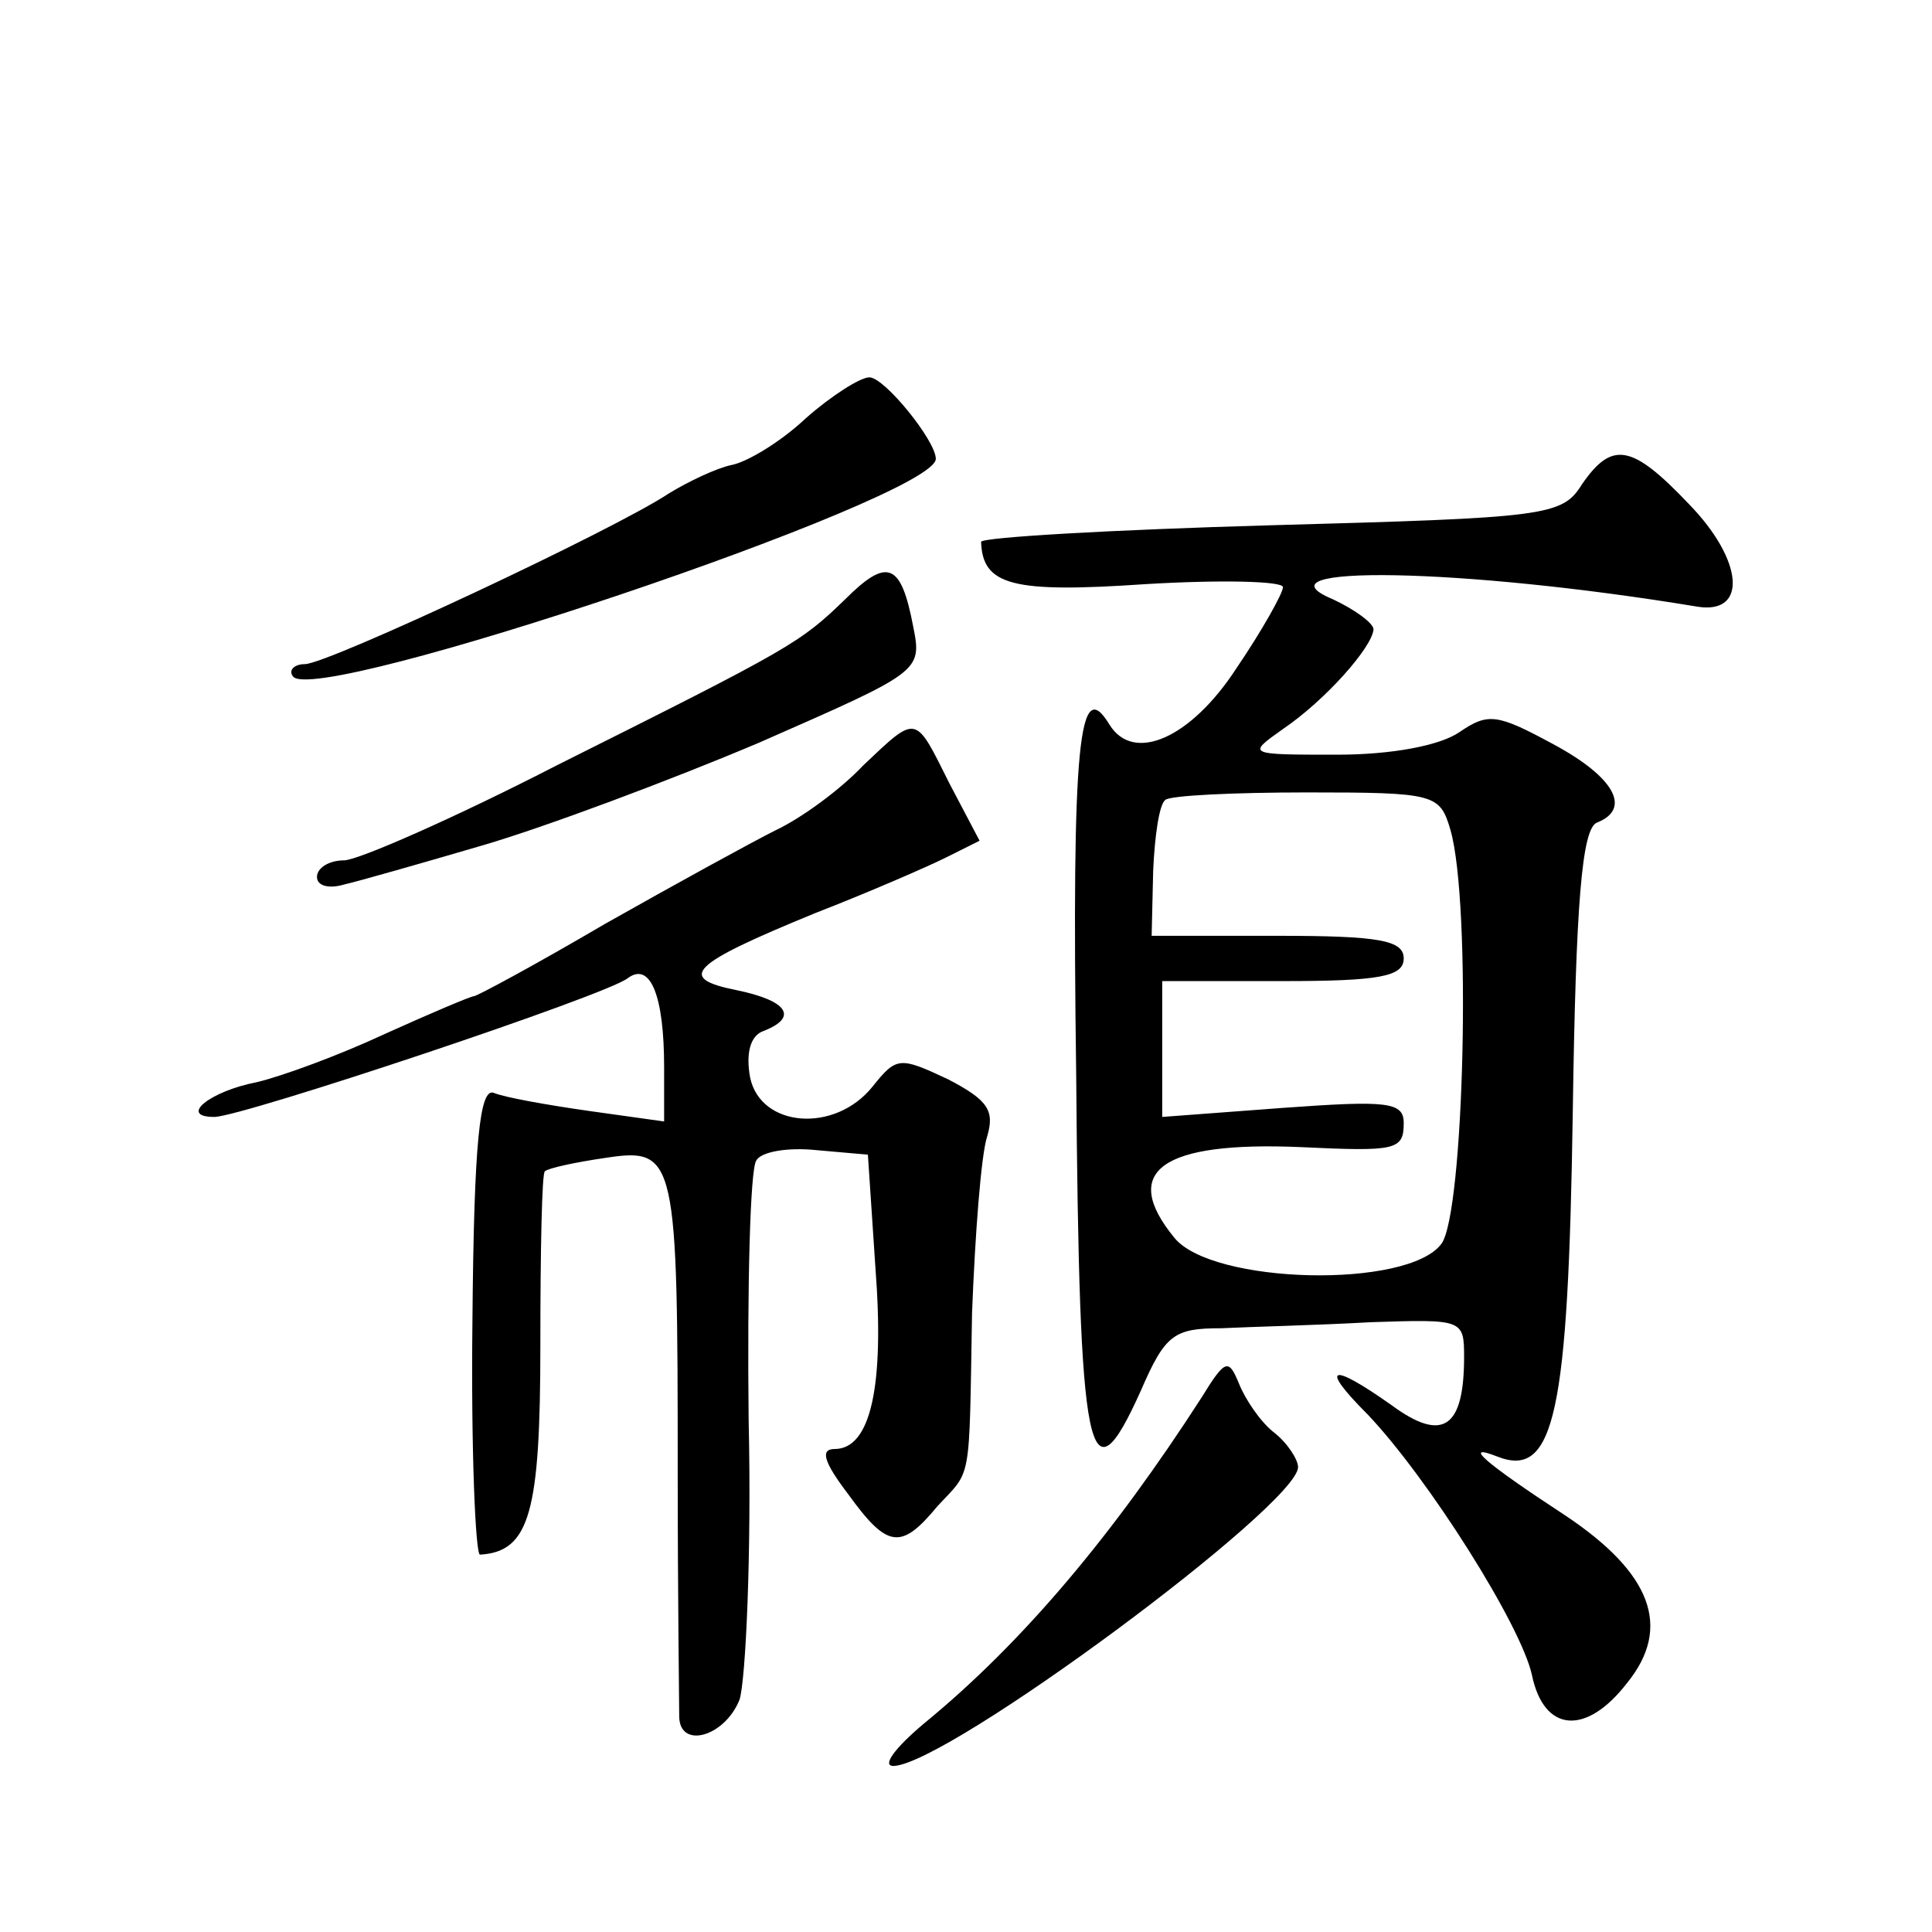
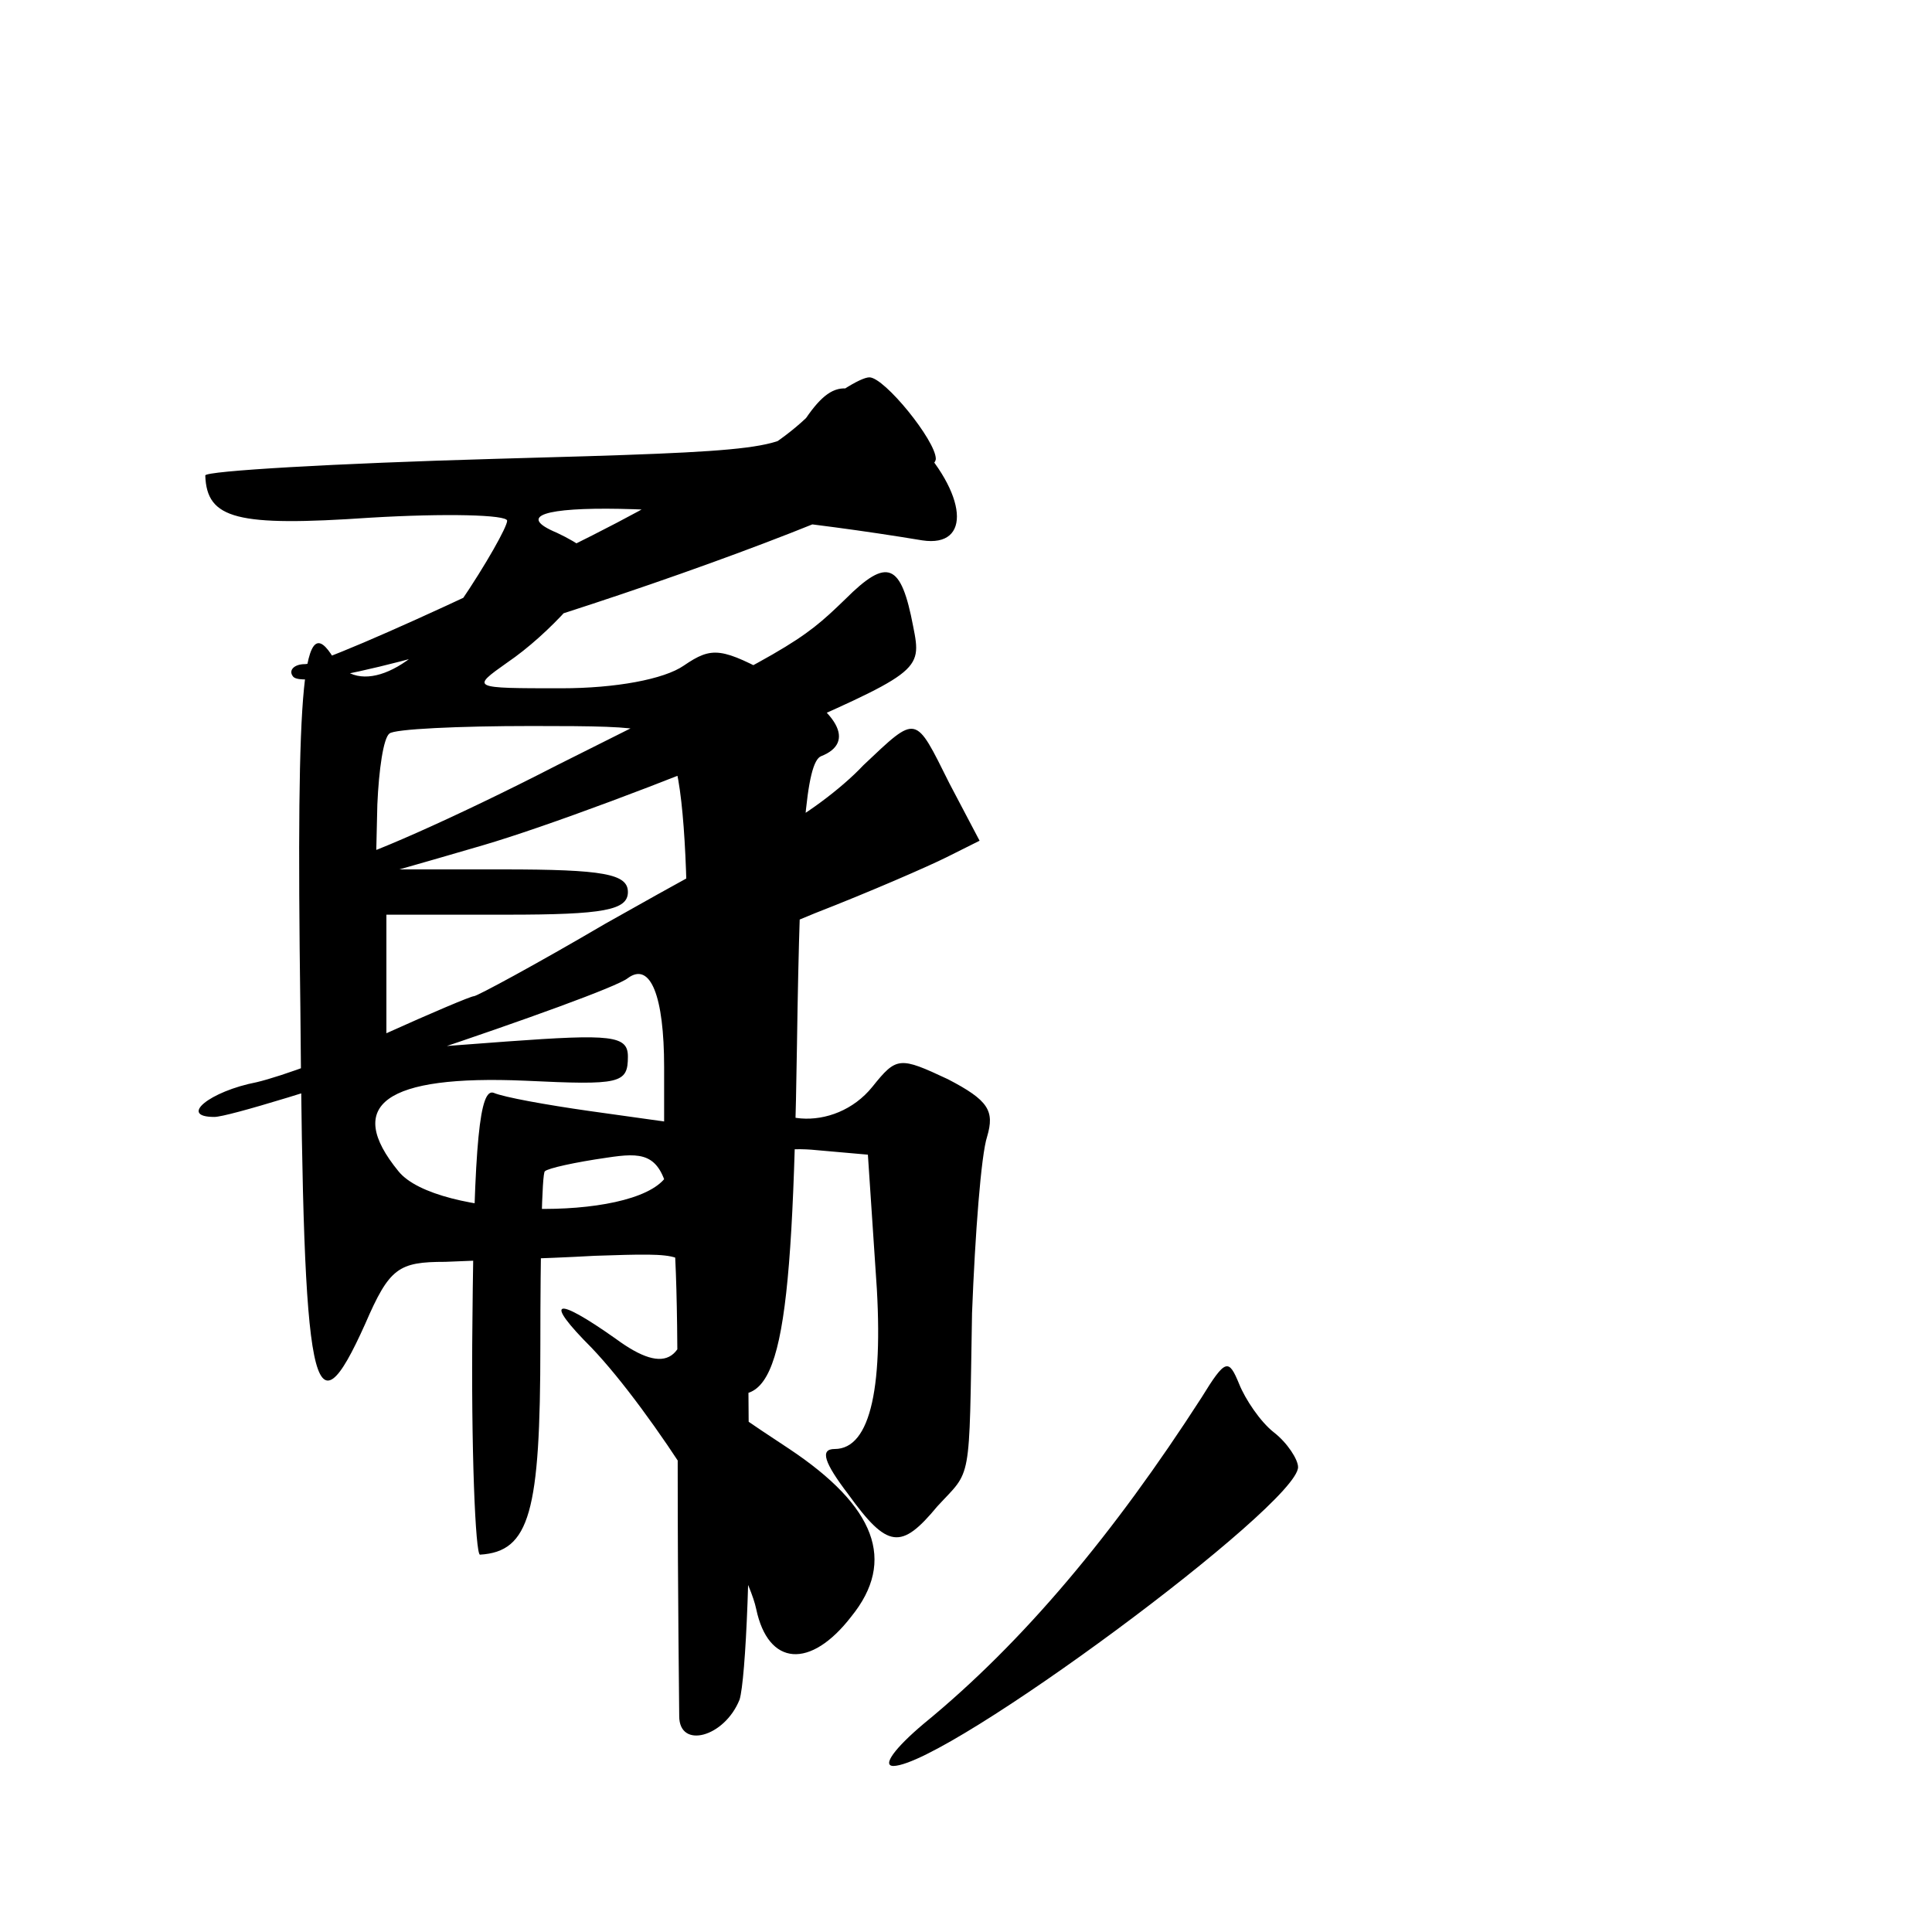
<svg xmlns="http://www.w3.org/2000/svg" version="1.0" width="128pt" height="128pt" viewBox="0 0 128 128" preserveAspectRatio="xMidYMid meet">
  <g transform="translate(0,128) scale(0.1,-0.1)" fill="#0" stroke="none">
-     <path d="M534 1003 c-17 -16 -39 -29 -49 -31 -10 -2 -29 -11 -42 -19 -36 -24 -226 -113 -241 -113 -7 0 -11 -4 -8 -8 13 -21 426 118 426 144 0 12 -34 54 -44 54 -6 0 -25 -12 -42 -27z M1048 959 c-13 -21 -24 -22 -206 -27 -106 -3 -192 -8 -192 -11 1 -29 21 -34 109 -28 50 3 91 2 91 -2 0 -4 -14 -29 -31 -54 -30 -46 -68 -63 -84 -37 -20 33 -25 -10 -22 -232 2 -256 8 -287 43 -209 16 37 22 41 53 41 20 1 64 2 99 4 61 2 62 2 62 -23 0 -47 -14 -57 -48 -32 -41 29 -48 26 -16 -6 40 -42 102 -140 109 -173 8 -38 36 -40 63 -5 30 37 16 73 -41 111 -55 36 -68 48 -45 39 38 -15 47 29 50 228 2 138 6 188 16 192 23 9 12 30 -29 52 -37 20 -43 21 -62 8 -13 -9 -45 -15 -81 -15 -60 0 -60 0 -36 17 28 19 59 54 60 66 0 4 -12 13 -27 20 -55 23 85 21 242 -5 33 -5 30 31 -6 68 -38 40 -51 42 -71 13z m-87 -229 c14 -49 9 -254 -6 -274 -22 -30 -152 -27 -177 4 -36 44 -9 64 84 60 63 -3 68 -2 68 16 0 14 -11 15 -80 10 l-80 -6 0 45 0 45 80 0 c64 0 80 3 80 15 0 12 -16 15 -83 15 l-84 0 1 43 c1 23 4 44 8 47 3 3 46 5 94 5 85 0 88 -1 95 -25z M560 883 c-30 -29 -35 -32 -191 -110 -68 -35 -132 -63 -141 -63 -10 0 -18 -5 -18 -11 0 -6 8 -8 18 -5 9 2 51 14 92 26 41 12 124 43 183 68 107 47 108 47 102 77 -8 42 -17 46 -45 18z M572 773 c-15 -16 -41 -35 -58 -43 -16 -8 -67 -36 -113 -62 -46 -27 -85 -48 -87 -48 -2 0 -28 -11 -59 -25 -30 -14 -68 -28 -85 -32 -31 -6 -52 -23 -28 -23 18 0 261 81 274 92 15 11 24 -12 24 -59 l0 -36 -50 7 c-28 4 -56 9 -63 12 -9 3 -13 -31 -14 -151 -1 -85 2 -155 5 -155 33 2 40 28 40 139 0 62 1 114 3 115 2 2 20 6 41 9 46 7 47 -1 47 -208 0 -82 1 -156 1 -162 0 -22 30 -14 40 11 4 13 8 96 6 185 -1 89 1 166 5 172 3 6 21 9 40 7 l34 -3 5 -75 c6 -78 -3 -120 -27 -120 -10 0 -7 -9 9 -30 26 -36 35 -37 59 -8 23 25 21 13 23 128 2 52 6 105 10 117 5 17 1 24 -26 38 -32 15 -34 15 -50 -5 -25 -31 -74 -27 -81 6 -3 16 0 28 9 31 23 9 16 20 -18 27 -40 8 -31 17 52 51 36 14 75 31 87 37 l22 11 -20 38 c-23 46 -21 46 -57 12z M796 354 c-58 -90 -118 -162 -184 -216 -19 -16 -28 -28 -20 -28 36 1 268 173 268 198 0 5 -7 16 -16 23 -9 7 -19 22 -23 32 -7 17 -9 17 -25 -9z" />
+     <path d="M534 1003 c-17 -16 -39 -29 -49 -31 -10 -2 -29 -11 -42 -19 -36 -24 -226 -113 -241 -113 -7 0 -11 -4 -8 -8 13 -21 426 118 426 144 0 12 -34 54 -44 54 -6 0 -25 -12 -42 -27z c-13 -21 -24 -22 -206 -27 -106 -3 -192 -8 -192 -11 1 -29 21 -34 109 -28 50 3 91 2 91 -2 0 -4 -14 -29 -31 -54 -30 -46 -68 -63 -84 -37 -20 33 -25 -10 -22 -232 2 -256 8 -287 43 -209 16 37 22 41 53 41 20 1 64 2 99 4 61 2 62 2 62 -23 0 -47 -14 -57 -48 -32 -41 29 -48 26 -16 -6 40 -42 102 -140 109 -173 8 -38 36 -40 63 -5 30 37 16 73 -41 111 -55 36 -68 48 -45 39 38 -15 47 29 50 228 2 138 6 188 16 192 23 9 12 30 -29 52 -37 20 -43 21 -62 8 -13 -9 -45 -15 -81 -15 -60 0 -60 0 -36 17 28 19 59 54 60 66 0 4 -12 13 -27 20 -55 23 85 21 242 -5 33 -5 30 31 -6 68 -38 40 -51 42 -71 13z m-87 -229 c14 -49 9 -254 -6 -274 -22 -30 -152 -27 -177 4 -36 44 -9 64 84 60 63 -3 68 -2 68 16 0 14 -11 15 -80 10 l-80 -6 0 45 0 45 80 0 c64 0 80 3 80 15 0 12 -16 15 -83 15 l-84 0 1 43 c1 23 4 44 8 47 3 3 46 5 94 5 85 0 88 -1 95 -25z M560 883 c-30 -29 -35 -32 -191 -110 -68 -35 -132 -63 -141 -63 -10 0 -18 -5 -18 -11 0 -6 8 -8 18 -5 9 2 51 14 92 26 41 12 124 43 183 68 107 47 108 47 102 77 -8 42 -17 46 -45 18z M572 773 c-15 -16 -41 -35 -58 -43 -16 -8 -67 -36 -113 -62 -46 -27 -85 -48 -87 -48 -2 0 -28 -11 -59 -25 -30 -14 -68 -28 -85 -32 -31 -6 -52 -23 -28 -23 18 0 261 81 274 92 15 11 24 -12 24 -59 l0 -36 -50 7 c-28 4 -56 9 -63 12 -9 3 -13 -31 -14 -151 -1 -85 2 -155 5 -155 33 2 40 28 40 139 0 62 1 114 3 115 2 2 20 6 41 9 46 7 47 -1 47 -208 0 -82 1 -156 1 -162 0 -22 30 -14 40 11 4 13 8 96 6 185 -1 89 1 166 5 172 3 6 21 9 40 7 l34 -3 5 -75 c6 -78 -3 -120 -27 -120 -10 0 -7 -9 9 -30 26 -36 35 -37 59 -8 23 25 21 13 23 128 2 52 6 105 10 117 5 17 1 24 -26 38 -32 15 -34 15 -50 -5 -25 -31 -74 -27 -81 6 -3 16 0 28 9 31 23 9 16 20 -18 27 -40 8 -31 17 52 51 36 14 75 31 87 37 l22 11 -20 38 c-23 46 -21 46 -57 12z M796 354 c-58 -90 -118 -162 -184 -216 -19 -16 -28 -28 -20 -28 36 1 268 173 268 198 0 5 -7 16 -16 23 -9 7 -19 22 -23 32 -7 17 -9 17 -25 -9z" />
  </g>
</svg>